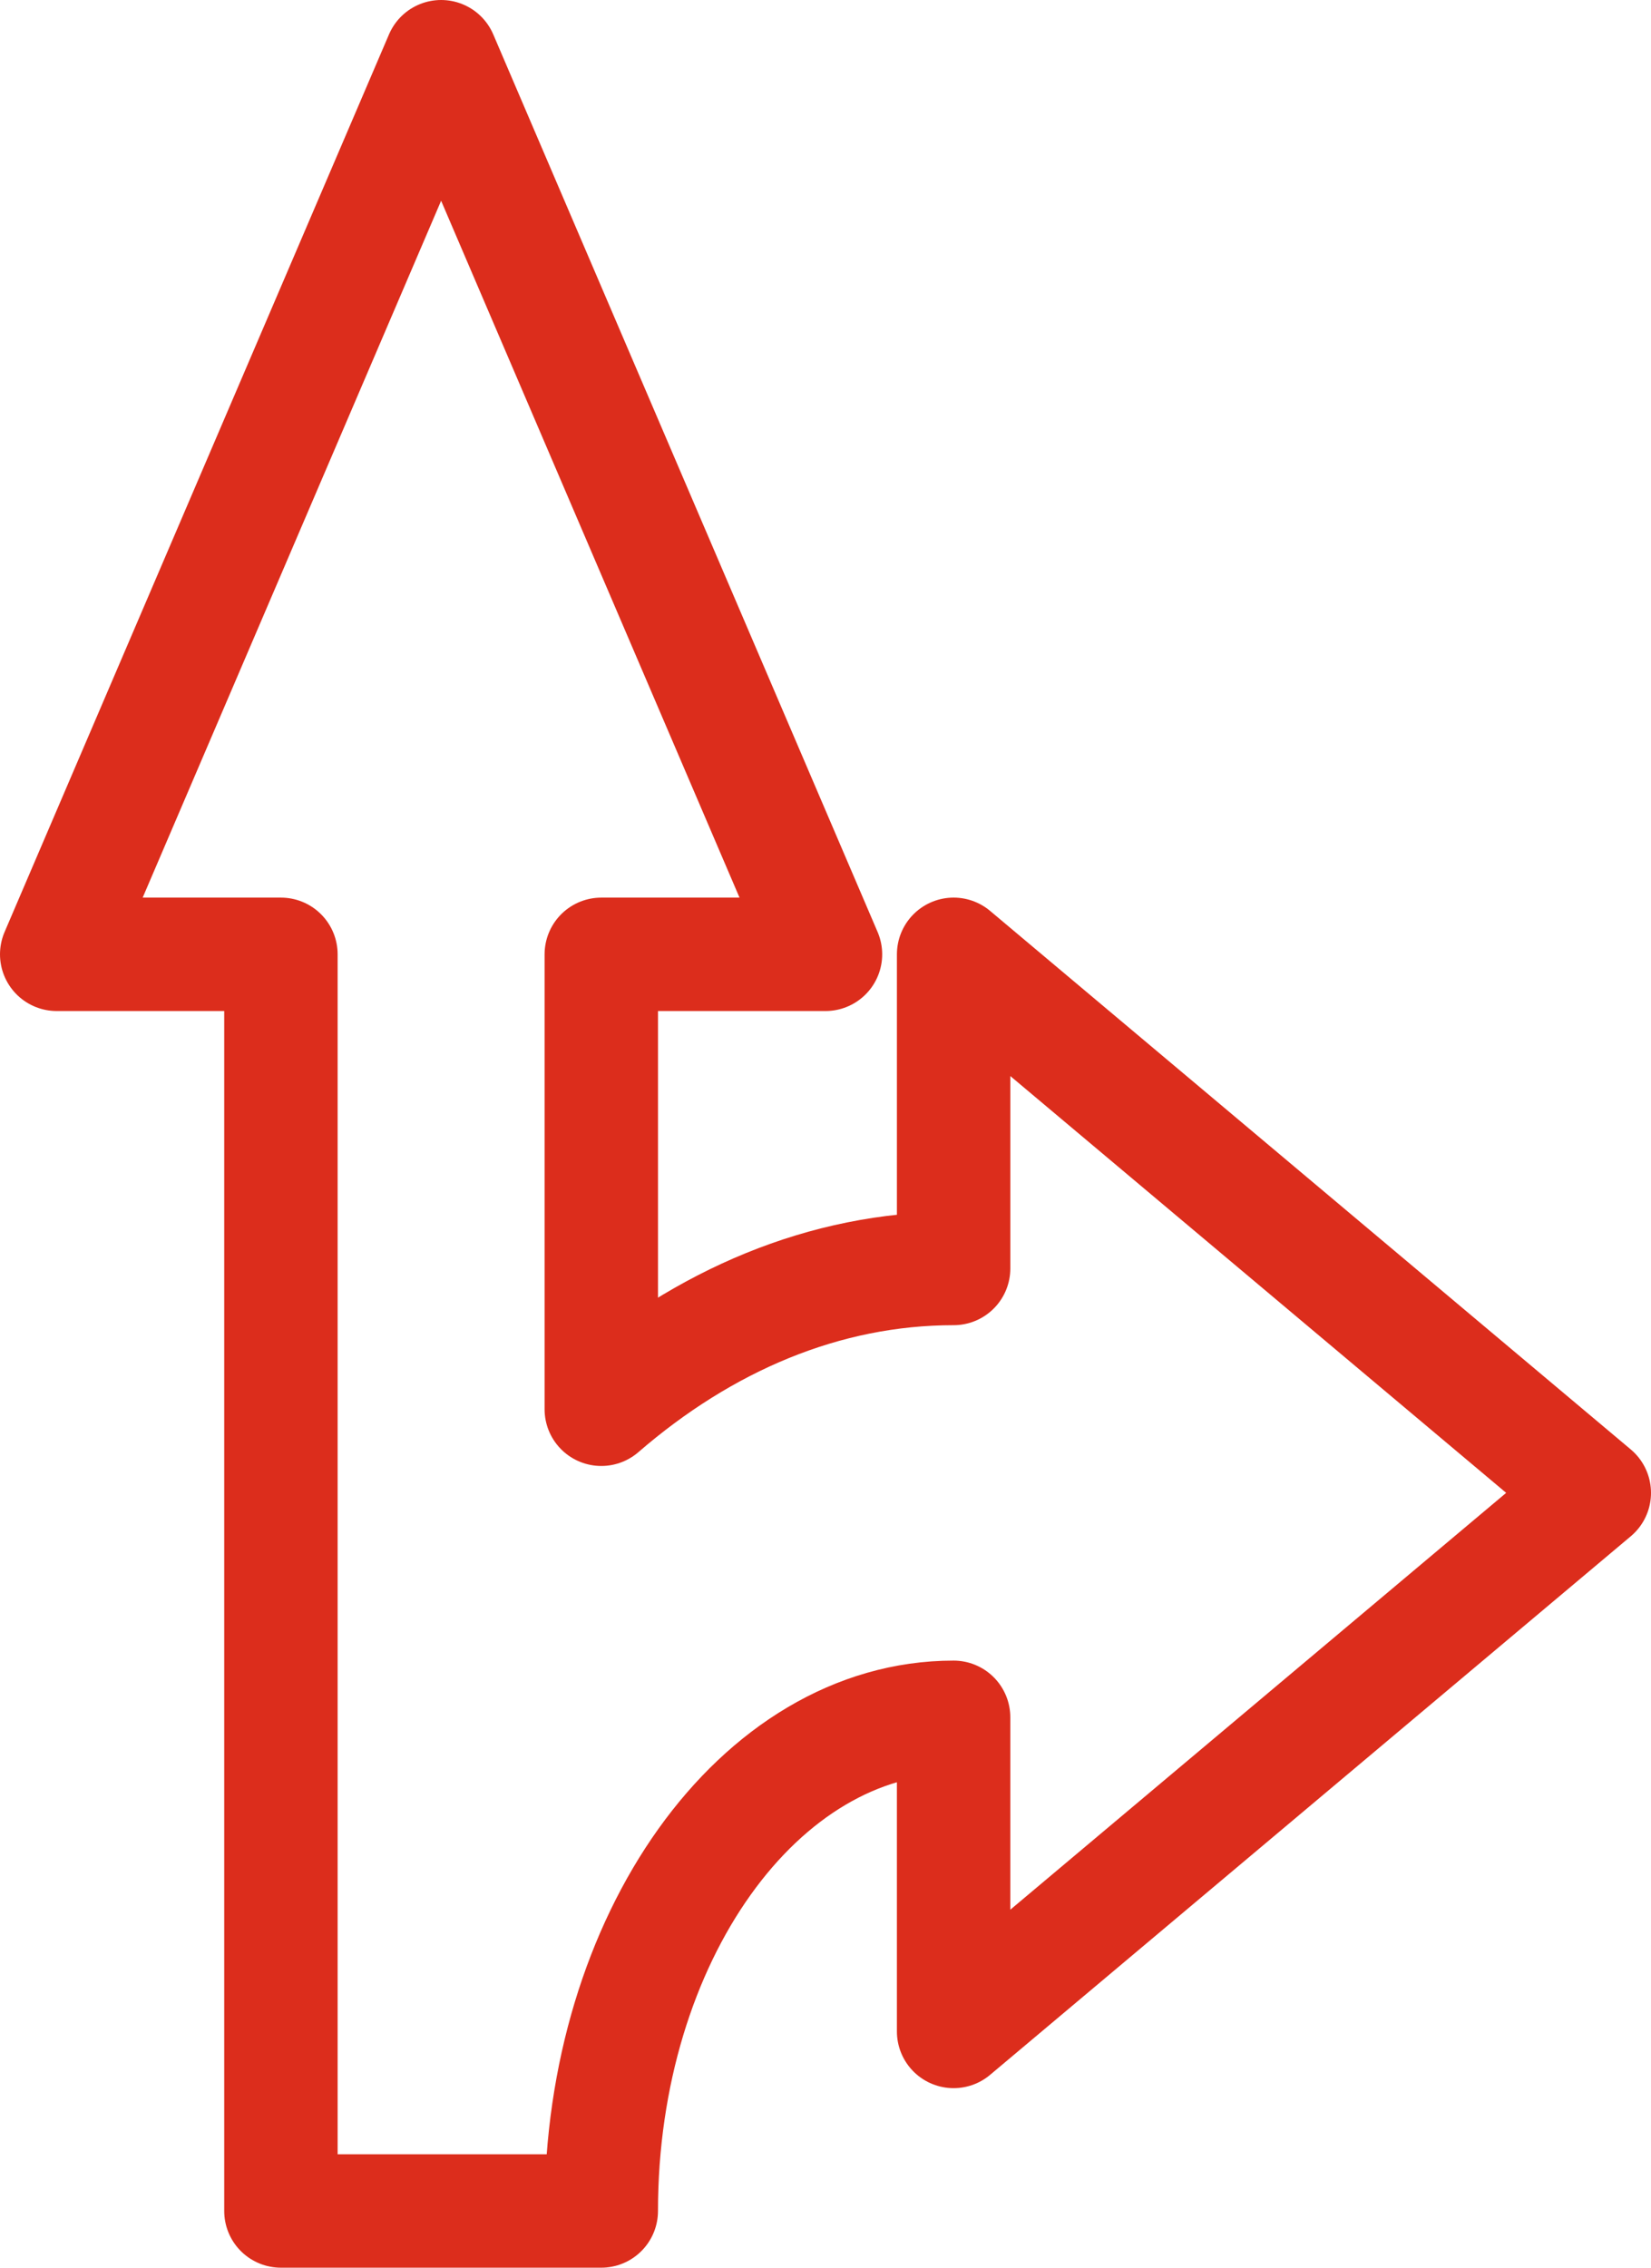
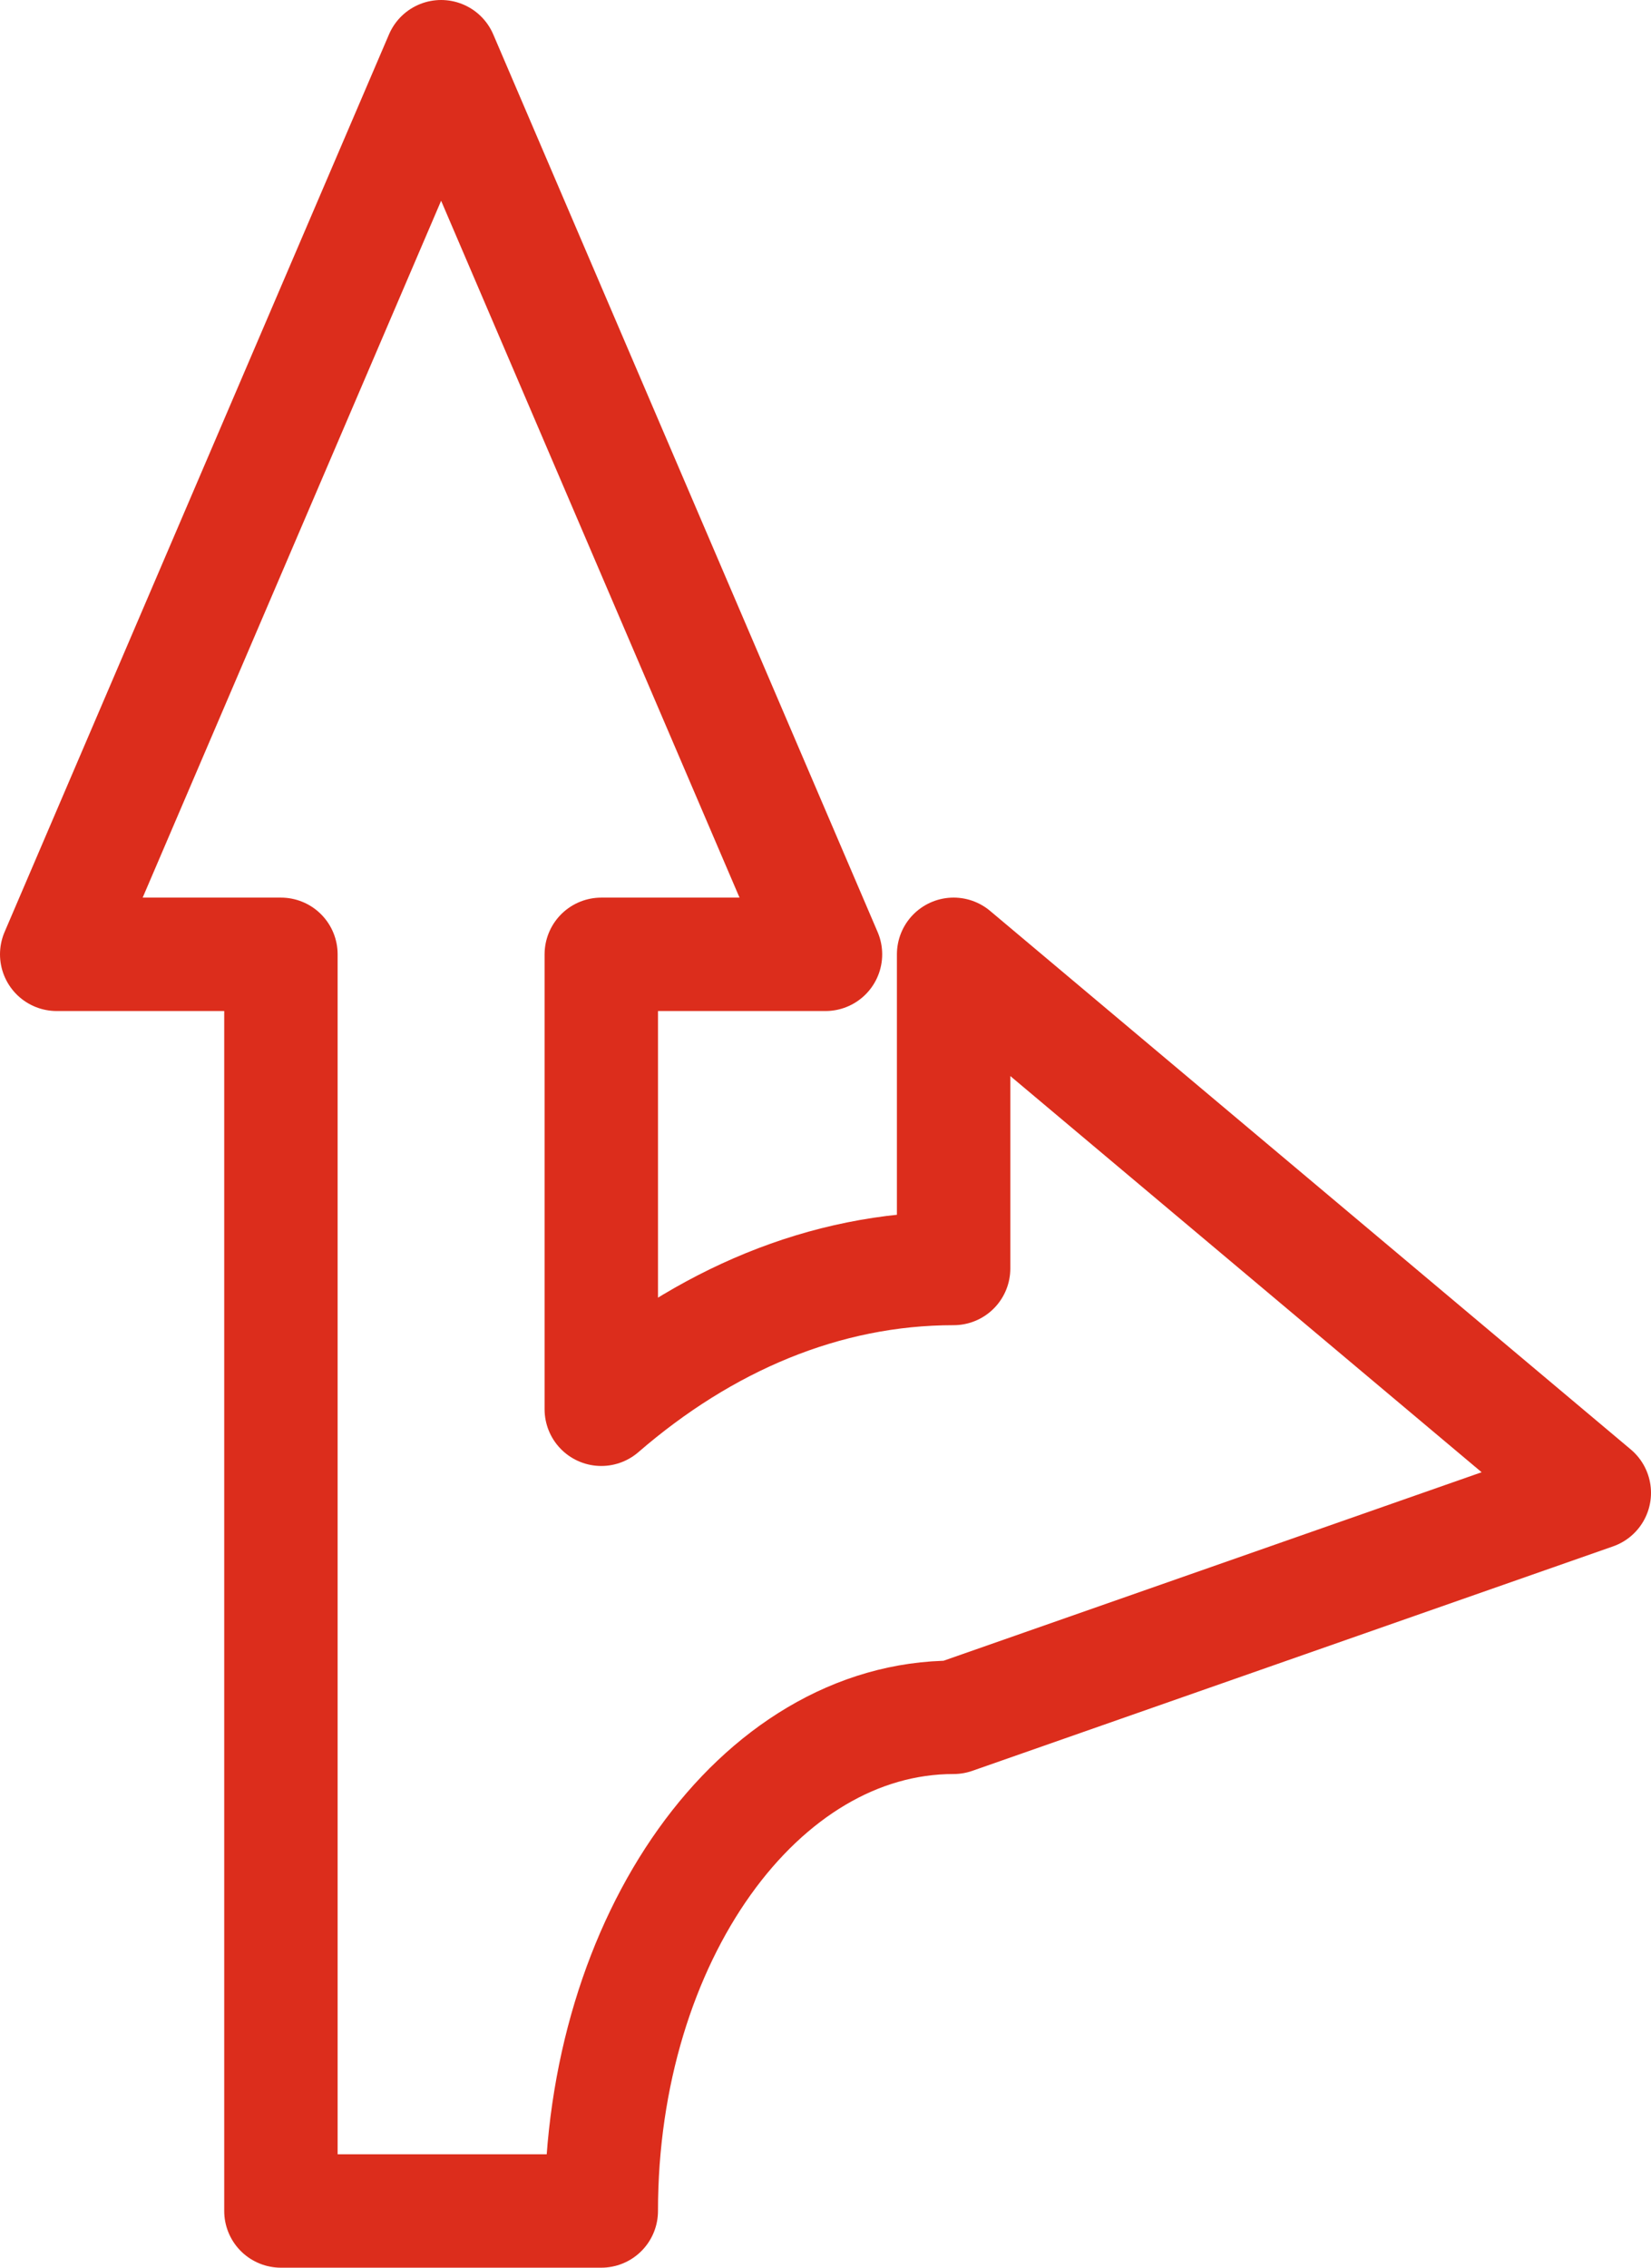
<svg xmlns="http://www.w3.org/2000/svg" version="1.1" id="Layer_1" x="0px" y="0px" width="116.466px" height="159.956px" viewBox="7.16 2.898 116.466 159.956" enable-background="new 7.16 2.898 116.466 159.956" xml:space="preserve">
-   <path fill="none" stroke="#DC2D1C" stroke-width="8" stroke-linecap="round" stroke-linejoin="round" stroke-miterlimit="10" d="  M119.626,108.2L74.431,70.212v22.16c-9.127,0-17.621,3.673-24.854,9.931v-32.09h15.815L38.278,6.898L11.16,70.213h15.817v88.641  h22.599c0-19.23,11.129-34.822,24.854-34.822v22.158L119.626,108.2z" />
+   <path fill="none" stroke="#DC2D1C" stroke-width="8" stroke-linecap="round" stroke-linejoin="round" stroke-miterlimit="10" d="  M119.626,108.2L74.431,70.212v22.16c-9.127,0-17.621,3.673-24.854,9.931v-32.09h15.815L38.278,6.898L11.16,70.213h15.817v88.641  h22.599c0-19.23,11.129-34.822,24.854-34.822L119.626,108.2z" />
</svg>